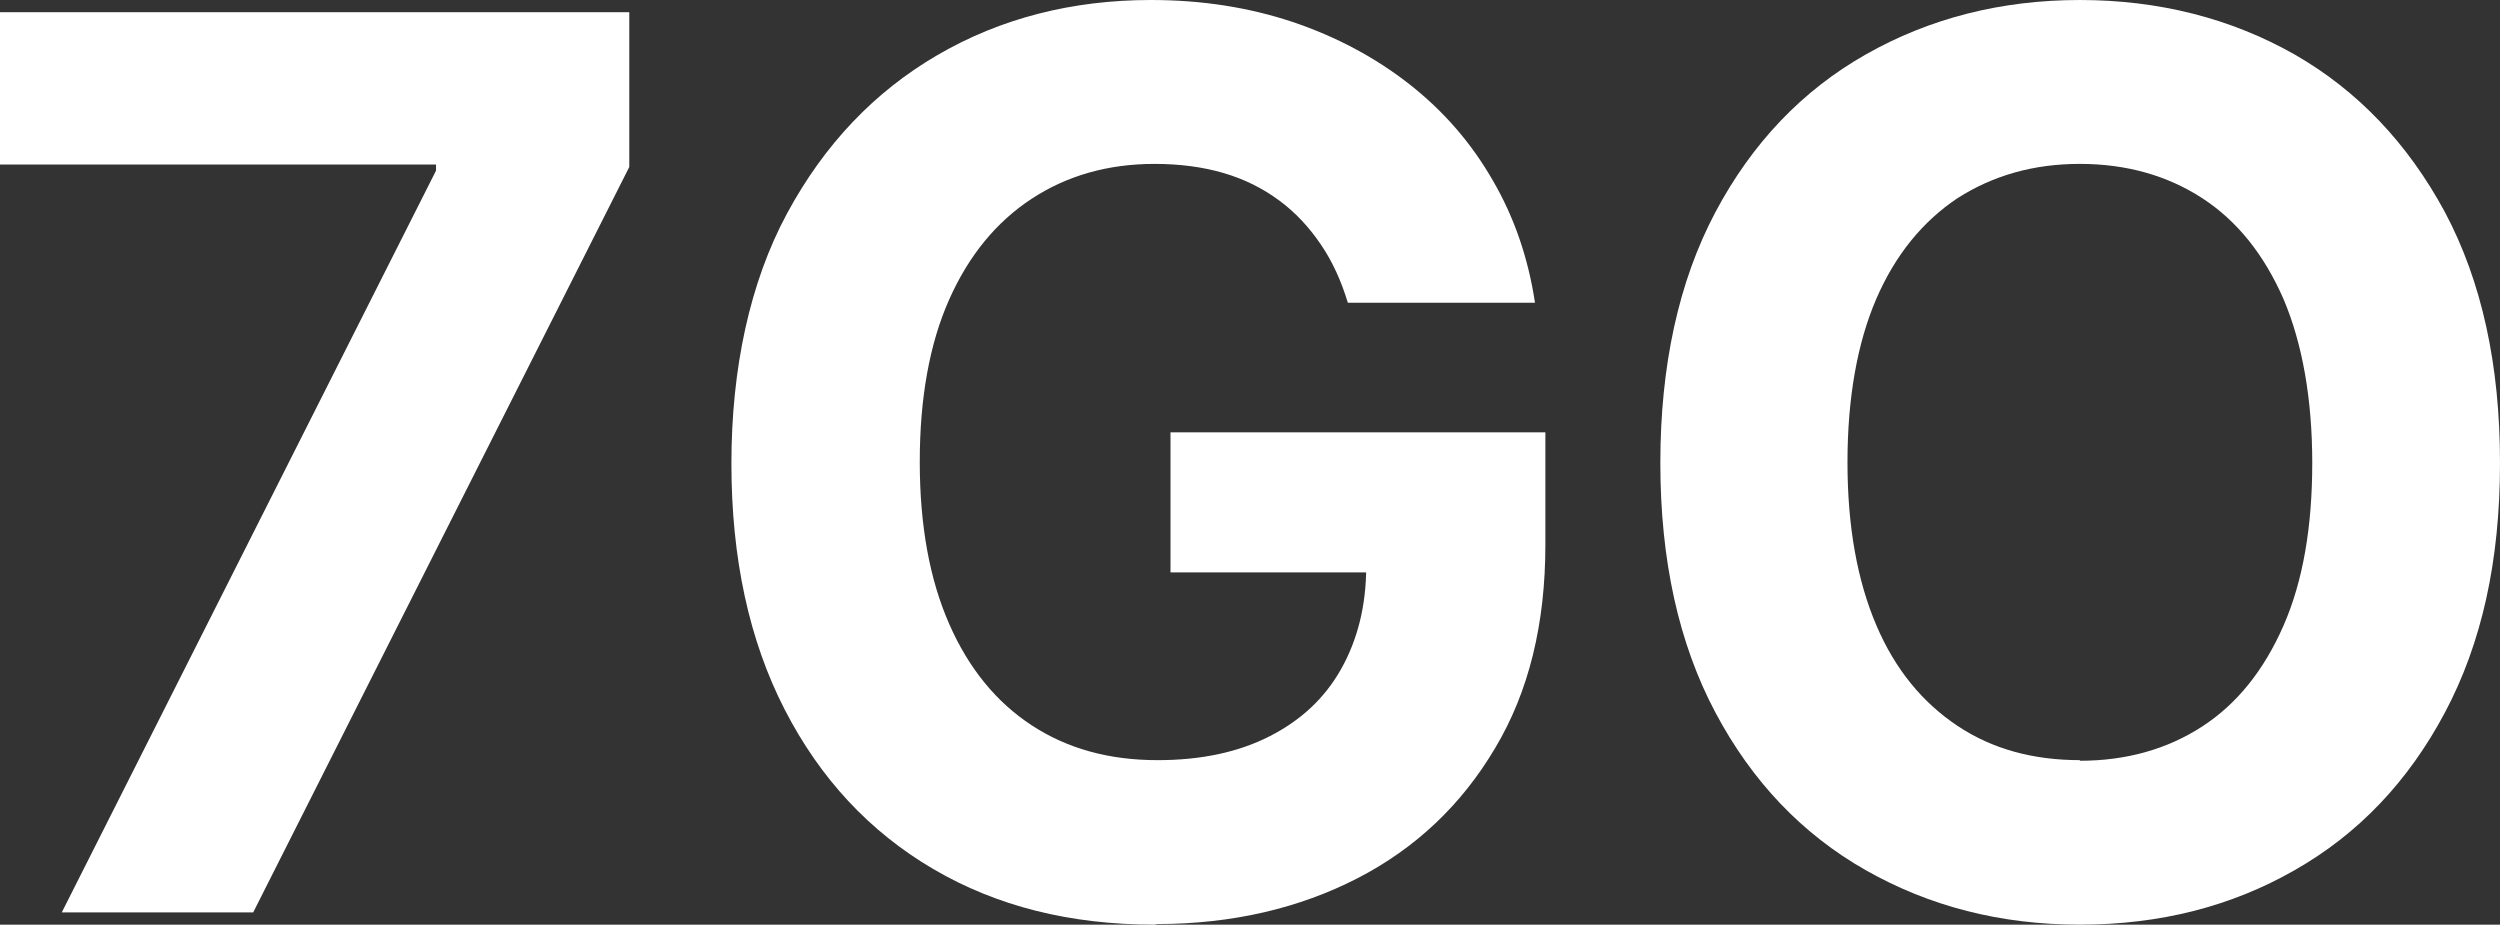
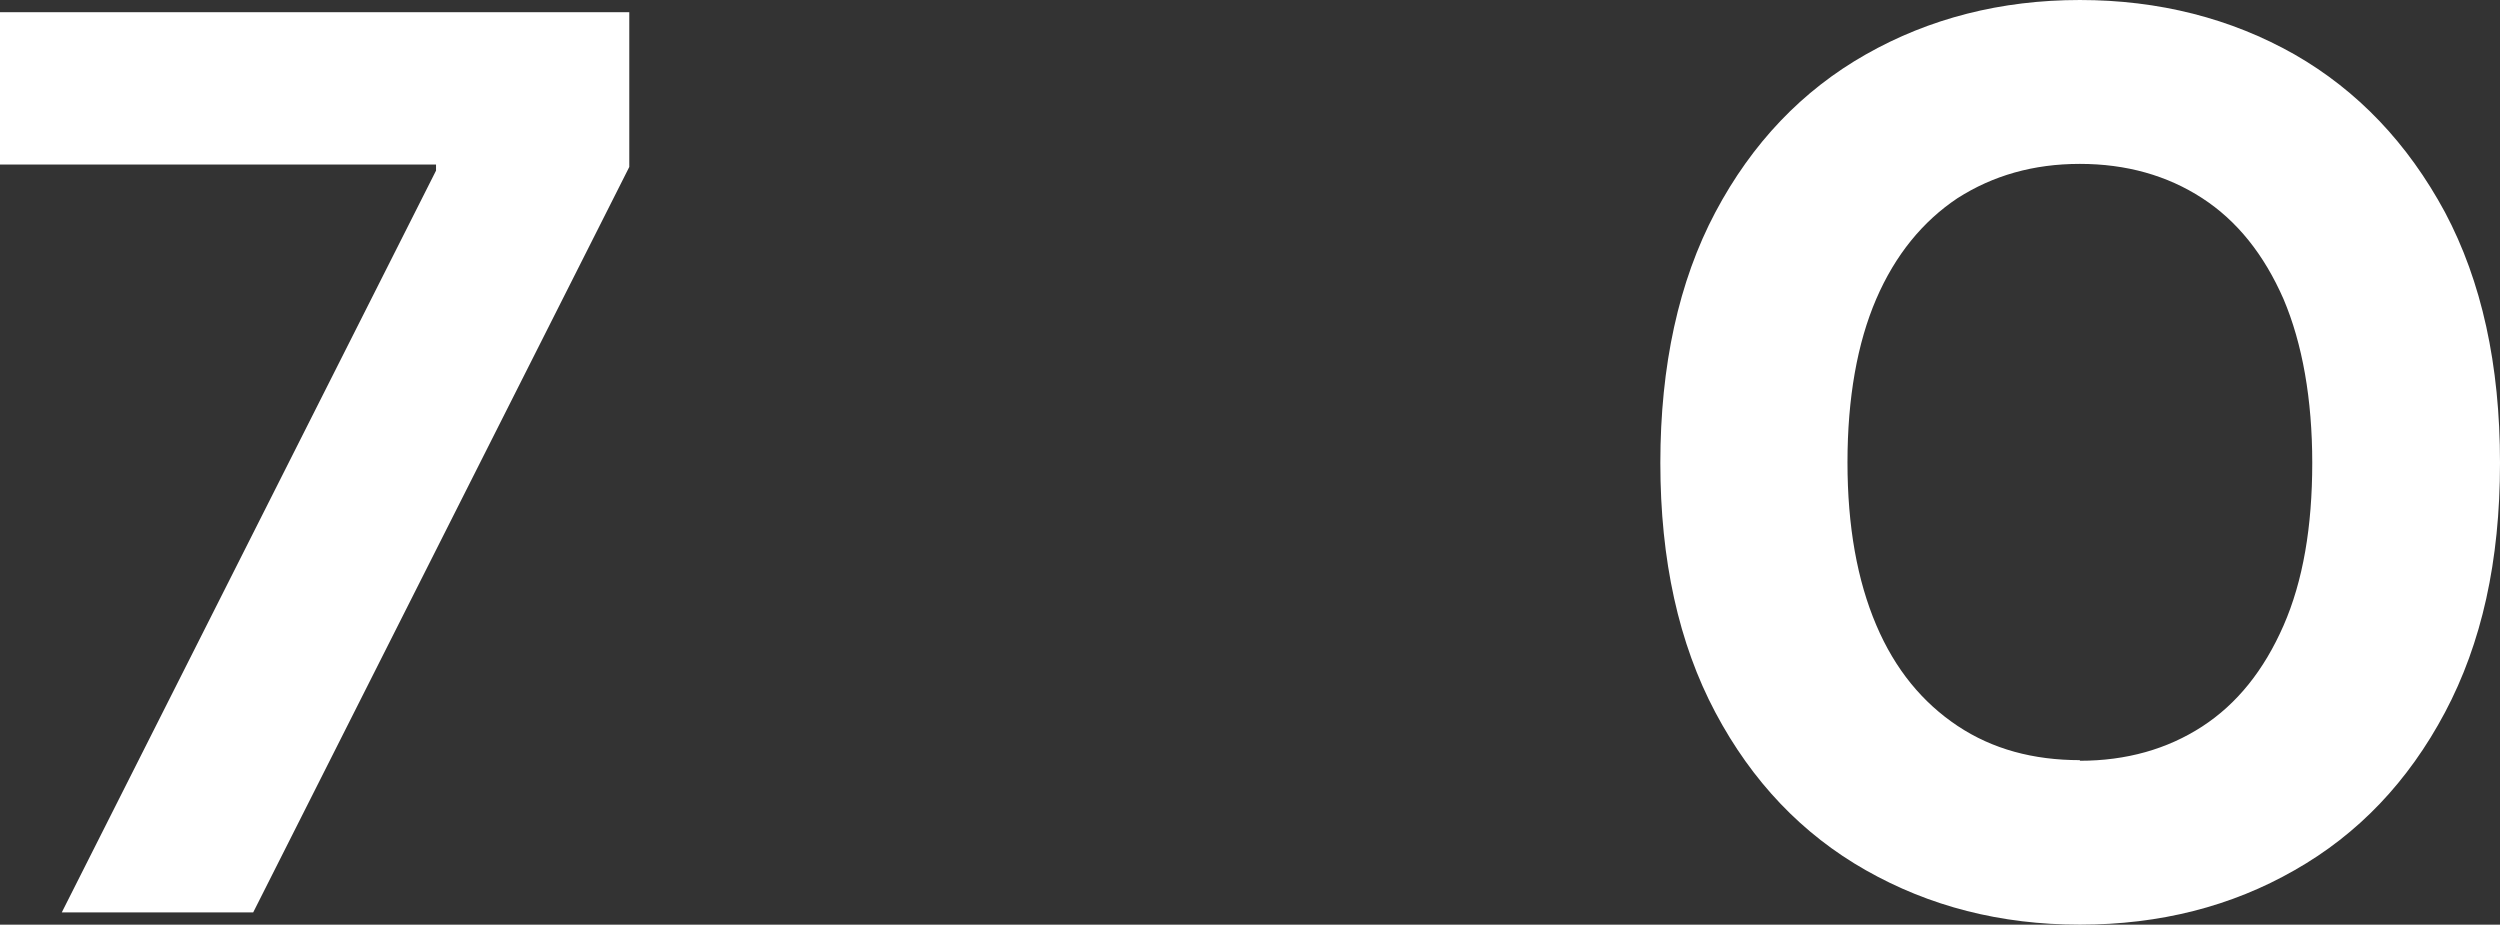
<svg xmlns="http://www.w3.org/2000/svg" id="_Слой_2" data-name="Слой 2" viewBox="0 0 40.88 15.12">
  <rect x="0" y="0" width="40.88" height="15.12" fill="#333333" stroke="none" />
  <defs>
    <style>
      .cls-1 {
        fill: #fff;
      }
    </style>
  </defs>
  <g id="_Слой_1-2" data-name="Слой 1">
    <g>
      <path class="cls-1" d="M1.01,14.92L7.13,2.79v-.1H0V.2h10.29v2.53l-6.15,12.19H1.01Z" />
-       <path class="cls-1" d="M18.88,15.12c-1.38,0-2.58-.3-3.62-.91-1.04-.61-1.85-1.48-2.43-2.61-.58-1.13-.87-2.47-.87-4.02s.3-2.96.91-4.09c.61-1.13,1.43-1.99,2.46-2.59,1.03-.6,2.2-.9,3.49-.9.83,0,1.6.12,2.32.36.71.24,1.35.58,1.91,1.02.56.44,1.01.96,1.36,1.57.35.6.58,1.27.69,2h-3.06c-.11-.36-.25-.67-.44-.95s-.41-.52-.68-.72c-.27-.2-.57-.35-.91-.45-.34-.1-.72-.15-1.13-.15-.76,0-1.43.19-2.01.57-.58.38-1.03.93-1.35,1.65-.32.72-.48,1.61-.48,2.65s.16,1.92.48,2.65c.32.73.77,1.28,1.35,1.66.58.38,1.26.57,2.06.57.71,0,1.32-.13,1.83-.39.51-.26.9-.62,1.17-1.1.27-.48.41-1.04.41-1.67l.63.09h-3.83v-2.29h6.13v1.84c0,1.29-.27,2.4-.82,3.32-.55.93-1.3,1.64-2.25,2.13s-2.05.75-3.28.75Z" />
      <path class="cls-1" d="M34.01,15.12c-1.3,0-2.46-.3-3.5-.89-1.04-.59-1.86-1.45-2.46-2.58-.6-1.13-.9-2.49-.9-4.08s.3-2.97.9-4.1,1.42-1.99,2.46-2.58c1.04-.59,2.21-.89,3.5-.89s2.47.3,3.51.89c1.03.59,1.85,1.45,2.46,2.58.6,1.13.9,2.49.9,4.1s-.3,2.95-.9,4.08c-.6,1.13-1.42,1.99-2.46,2.58-1.03.59-2.2.89-3.51.89ZM34.01,12.44c.76,0,1.43-.19,2-.56.57-.37,1.01-.92,1.33-1.65.32-.73.47-1.62.47-2.66s-.16-1.95-.47-2.68c-.32-.73-.76-1.28-1.33-1.65s-1.24-.56-2-.56-1.42.19-2,.56c-.57.38-1.02.93-1.33,1.65s-.47,1.62-.47,2.67.16,1.93.47,2.66.76,1.27,1.33,1.65c.57.38,1.24.56,2,.56Z" />
    </g>
  </g>
</svg>